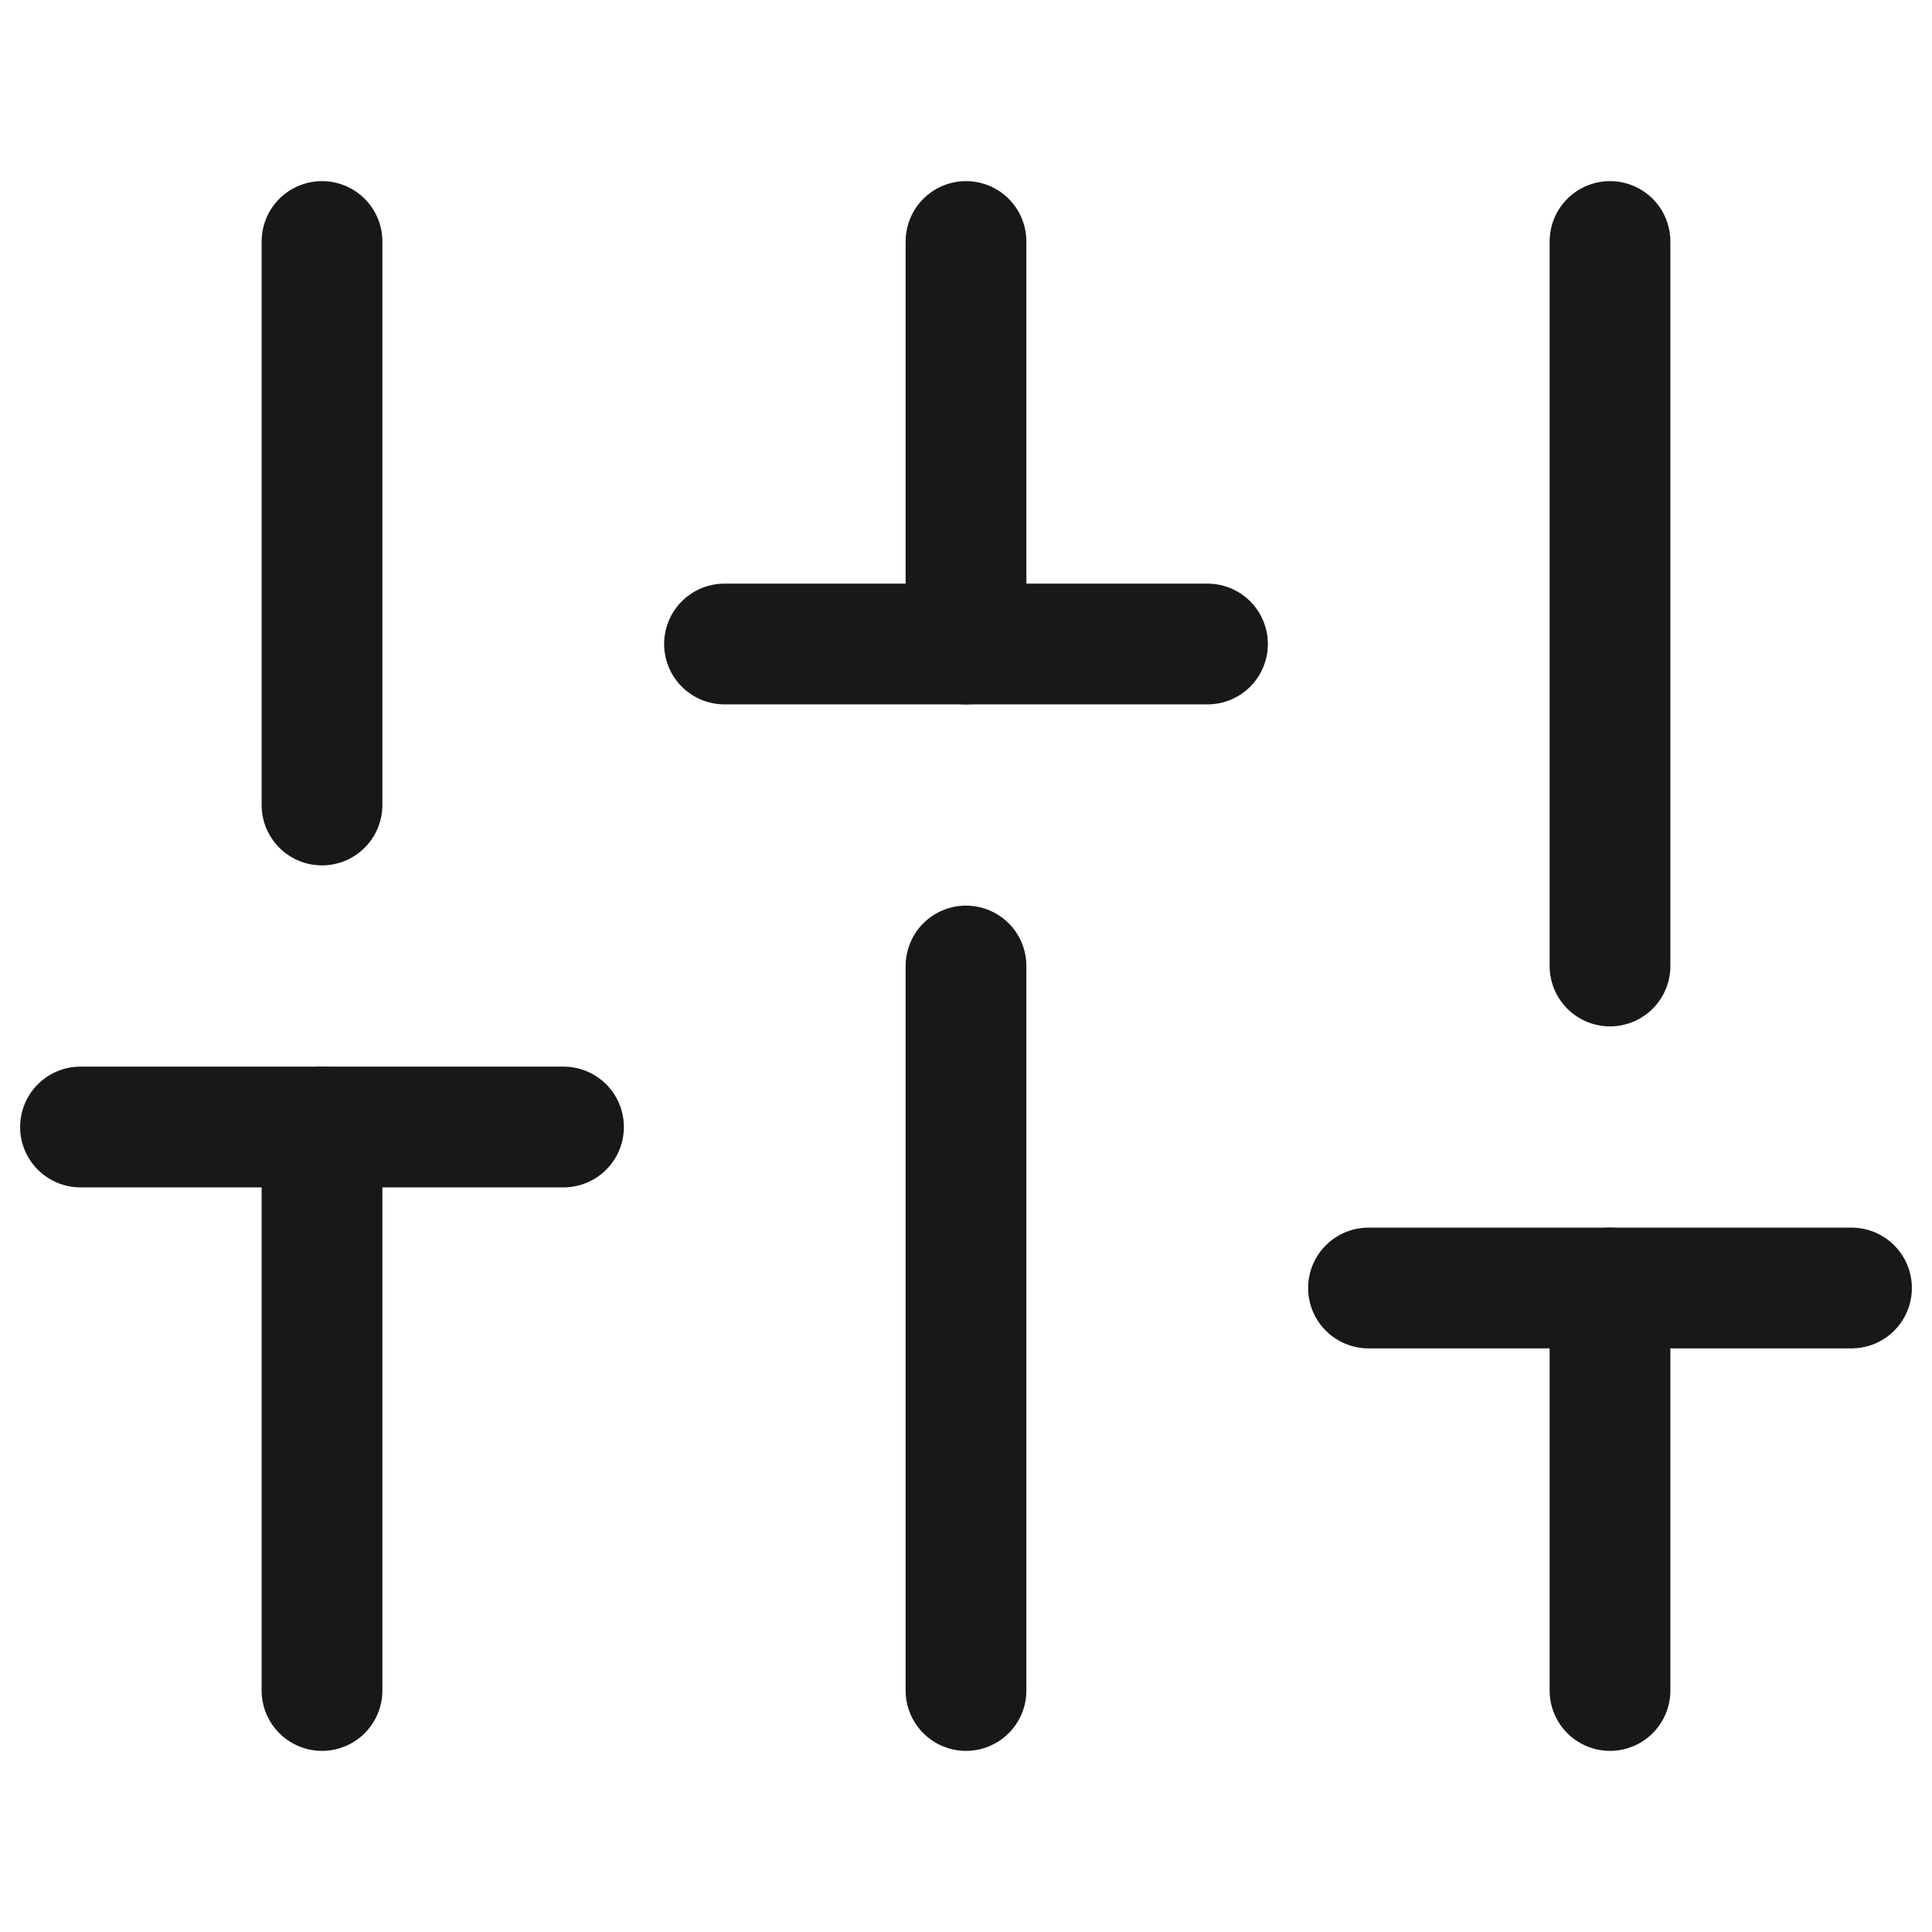
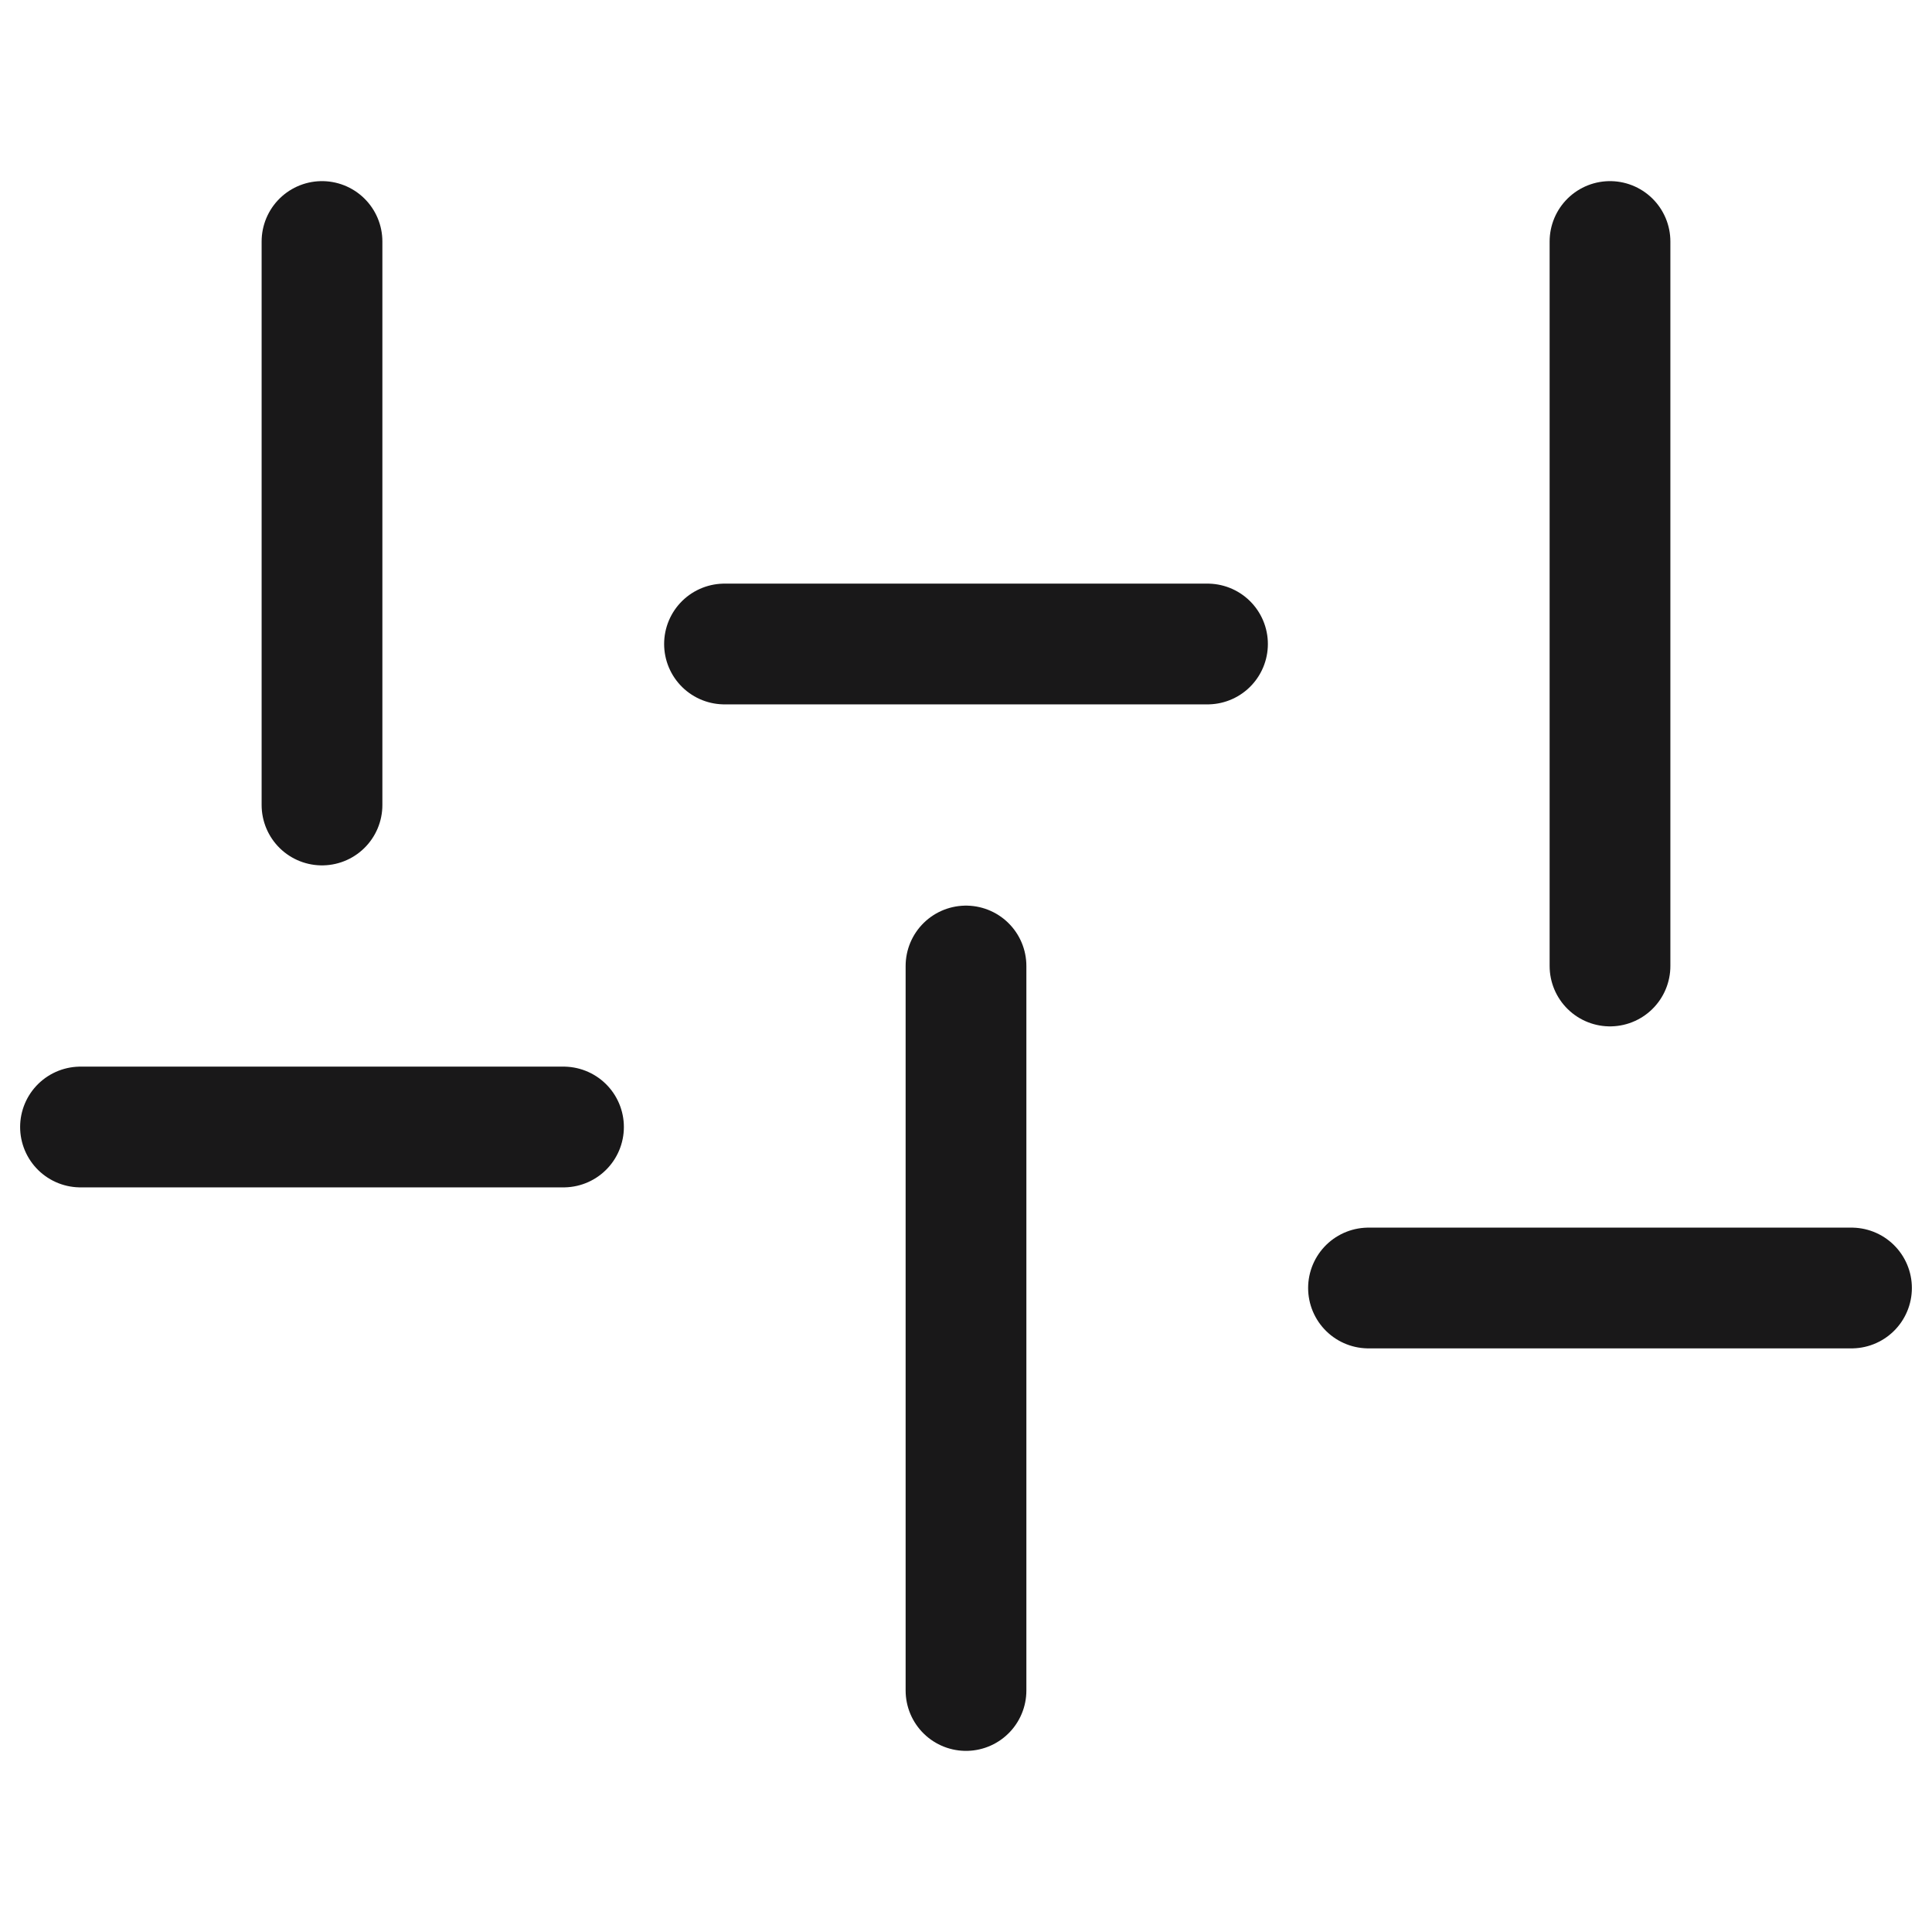
<svg xmlns="http://www.w3.org/2000/svg" width="24" height="24" viewBox="0 0 24 24" fill="none">
-   <path d="M4 21V14" stroke="#191819" stroke-width="1.5" stroke-linecap="round" stroke-linejoin="round" />
  <path d="M4 10V3" stroke="#191819" stroke-width="1.5" stroke-linecap="round" stroke-linejoin="round" />
  <path d="M12 21V12" stroke="#191819" stroke-width="1.5" stroke-linecap="round" stroke-linejoin="round" />
-   <path d="M12 8V3" stroke="#191819" stroke-width="1.5" stroke-linecap="round" stroke-linejoin="round" />
-   <path d="M20 21V16" stroke="#191819" stroke-width="1.5" stroke-linecap="round" stroke-linejoin="round" />
  <path d="M20 12V3" stroke="#191819" stroke-width="1.5" stroke-linecap="round" stroke-linejoin="round" />
  <path d="M1 14H7" stroke="#191819" stroke-width="1.5" stroke-linecap="round" stroke-linejoin="round" />
  <path d="M9 8H15" stroke="#191819" stroke-width="1.5" stroke-linecap="round" stroke-linejoin="round" />
  <path d="M17 16H23" stroke="#191819" stroke-width="1.5" stroke-linecap="round" stroke-linejoin="round" />
</svg>